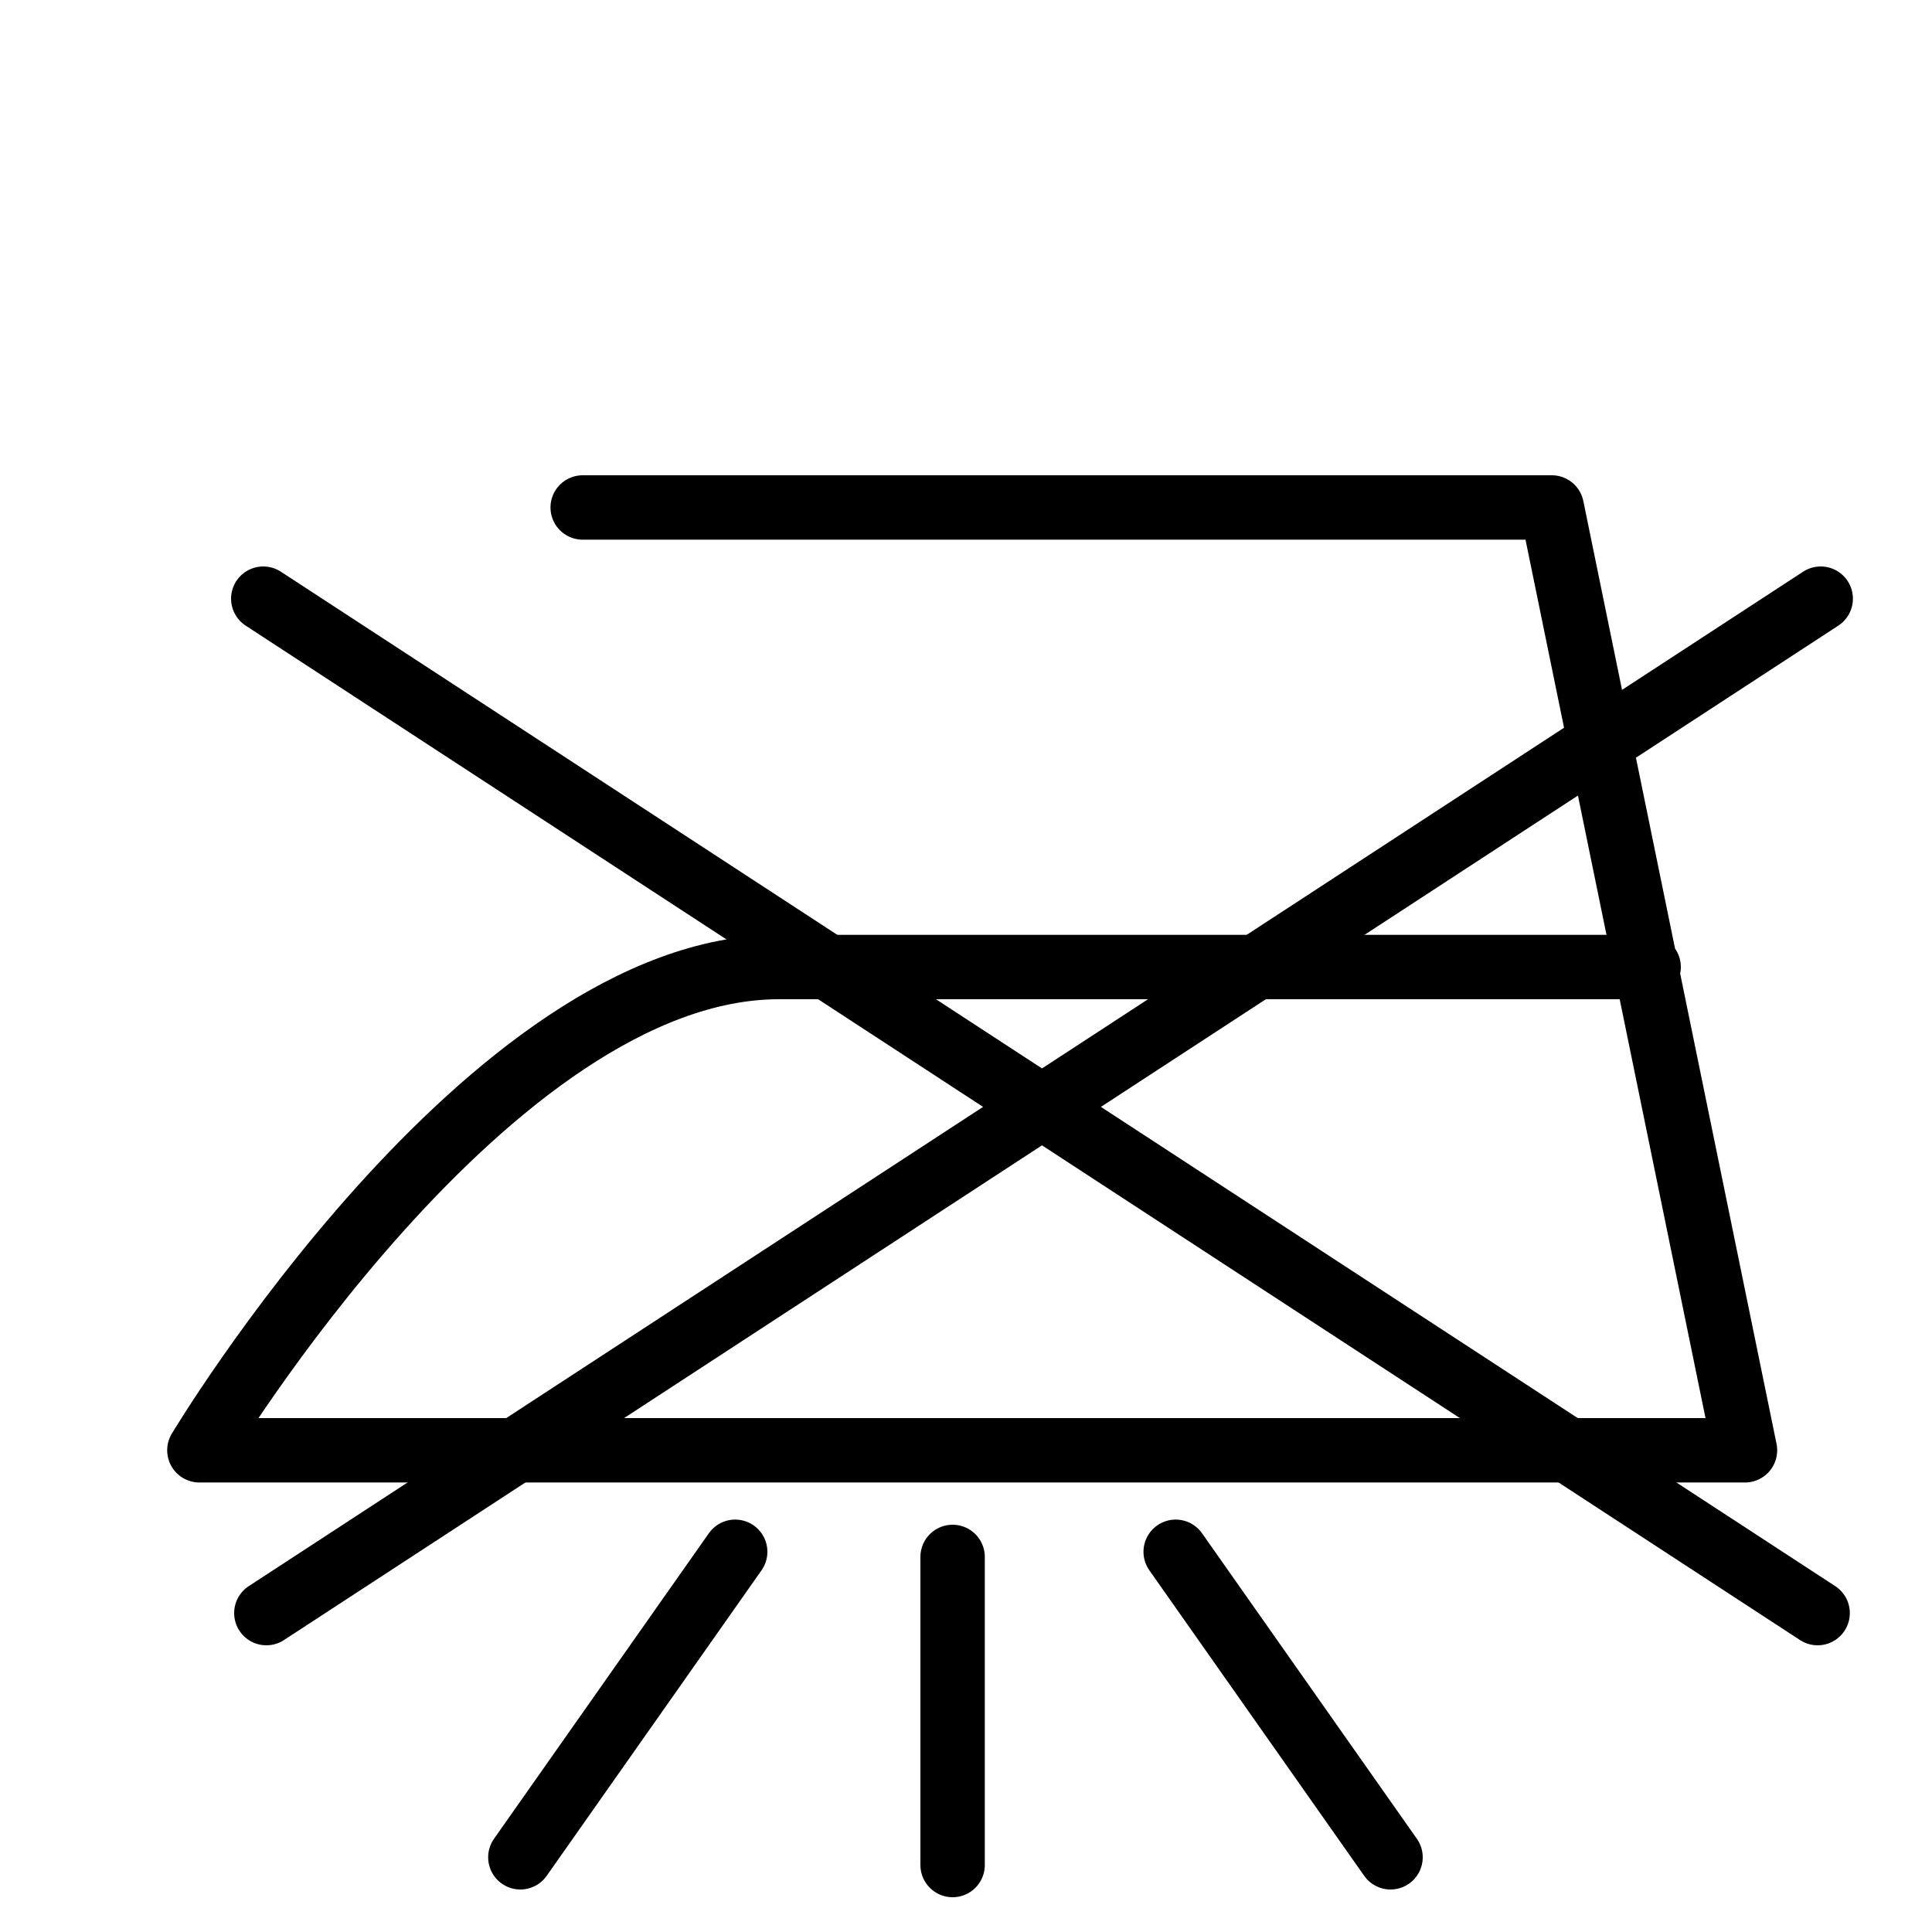
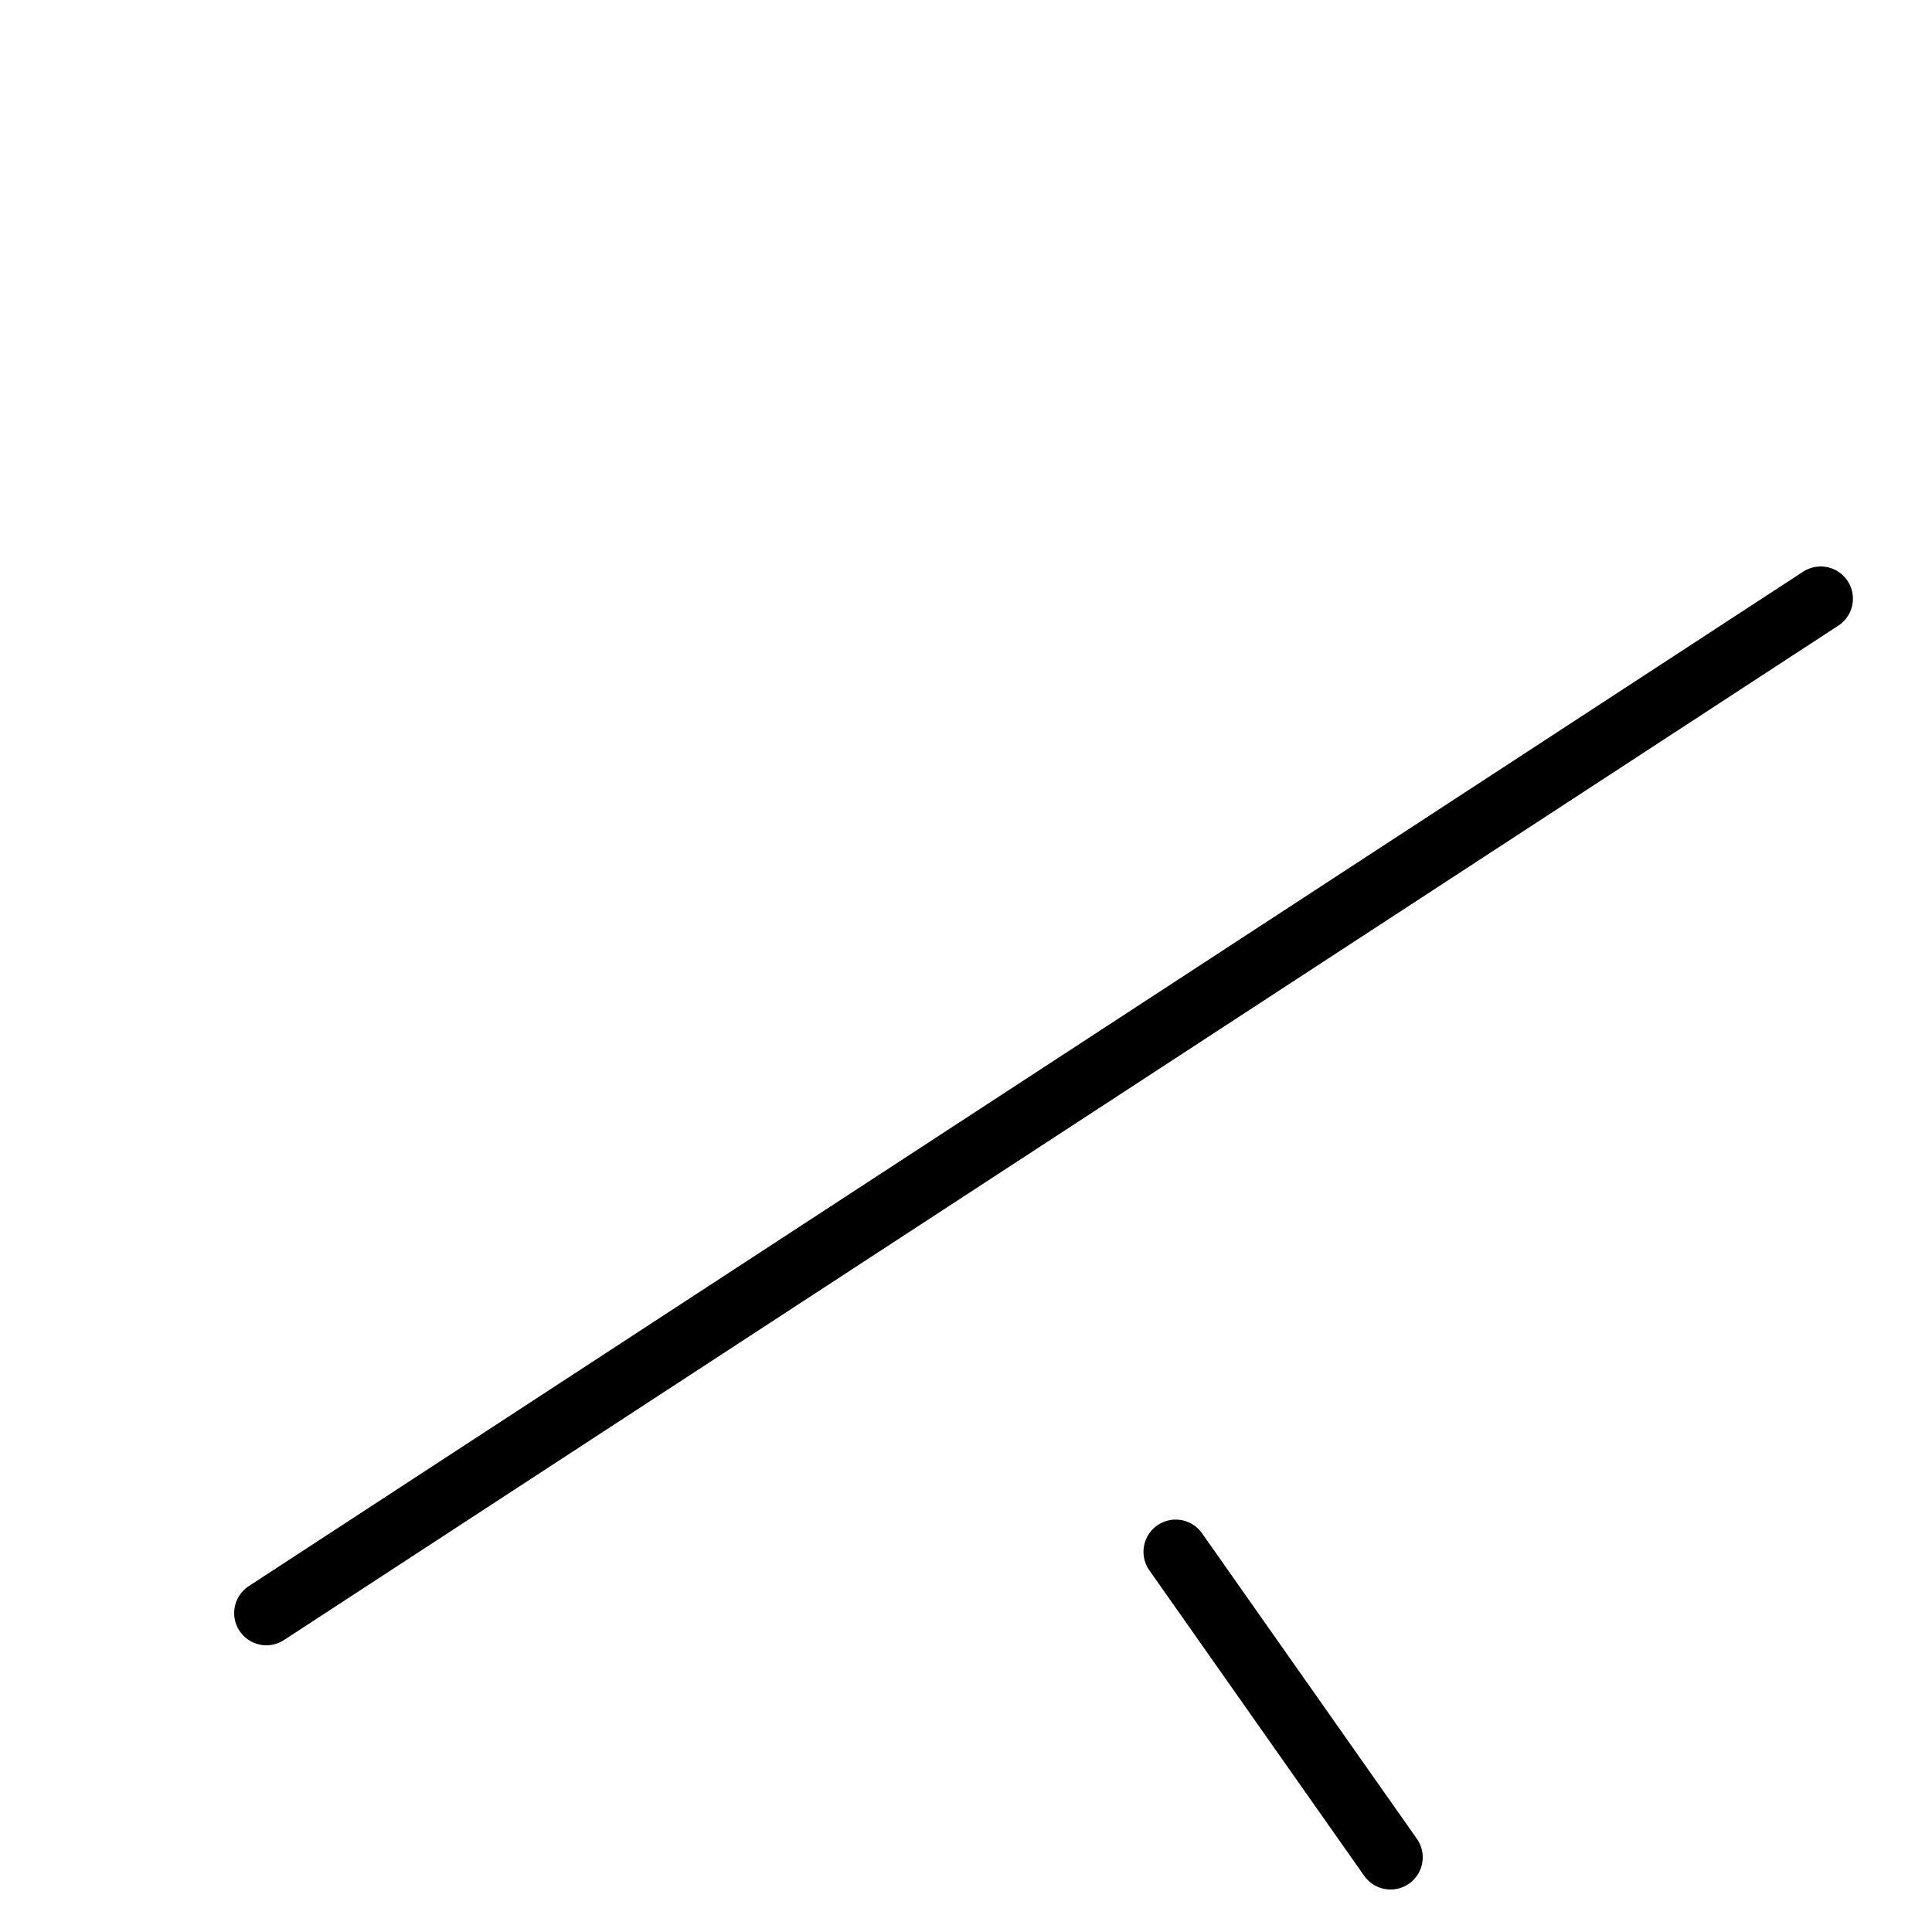
<svg xmlns="http://www.w3.org/2000/svg" id="svg559" version="1.1" viewBox="0 0 375 375">
  <defs>
    <style>
      .st0 {
        stroke-linejoin: round;
        stroke-width: 12.5px;
      }

      .st0, .st1 {
        fill: none;
        stroke: #000;
        stroke-linecap: round;
      }

      .st1 {
        stroke-width: 12.5px;
      }
    </style>
  </defs>
-   <path id="path1792" class="st0" d="M113.1,98.5h188.1l37.5,183H38.7s56.2-93.8,112.5-93.8h168.8" />
  <g id="g1548">
-     <path id="path2208" class="st1" d="M51.1,116.2l301.7,196.9" />
    <path id="path2831" class="st1" d="M353.4,116.2L51.7,313.1" />
  </g>
-   <line class="st1" x1="142.7" y1="301.2" x2="101" y2="360.5" />
-   <line class="st1" x1="184.9" y1="302.2" x2="184.9" y2="362" />
  <line class="st1" x1="228.2" y1="301.2" x2="269.9" y2="360.5" />
</svg>